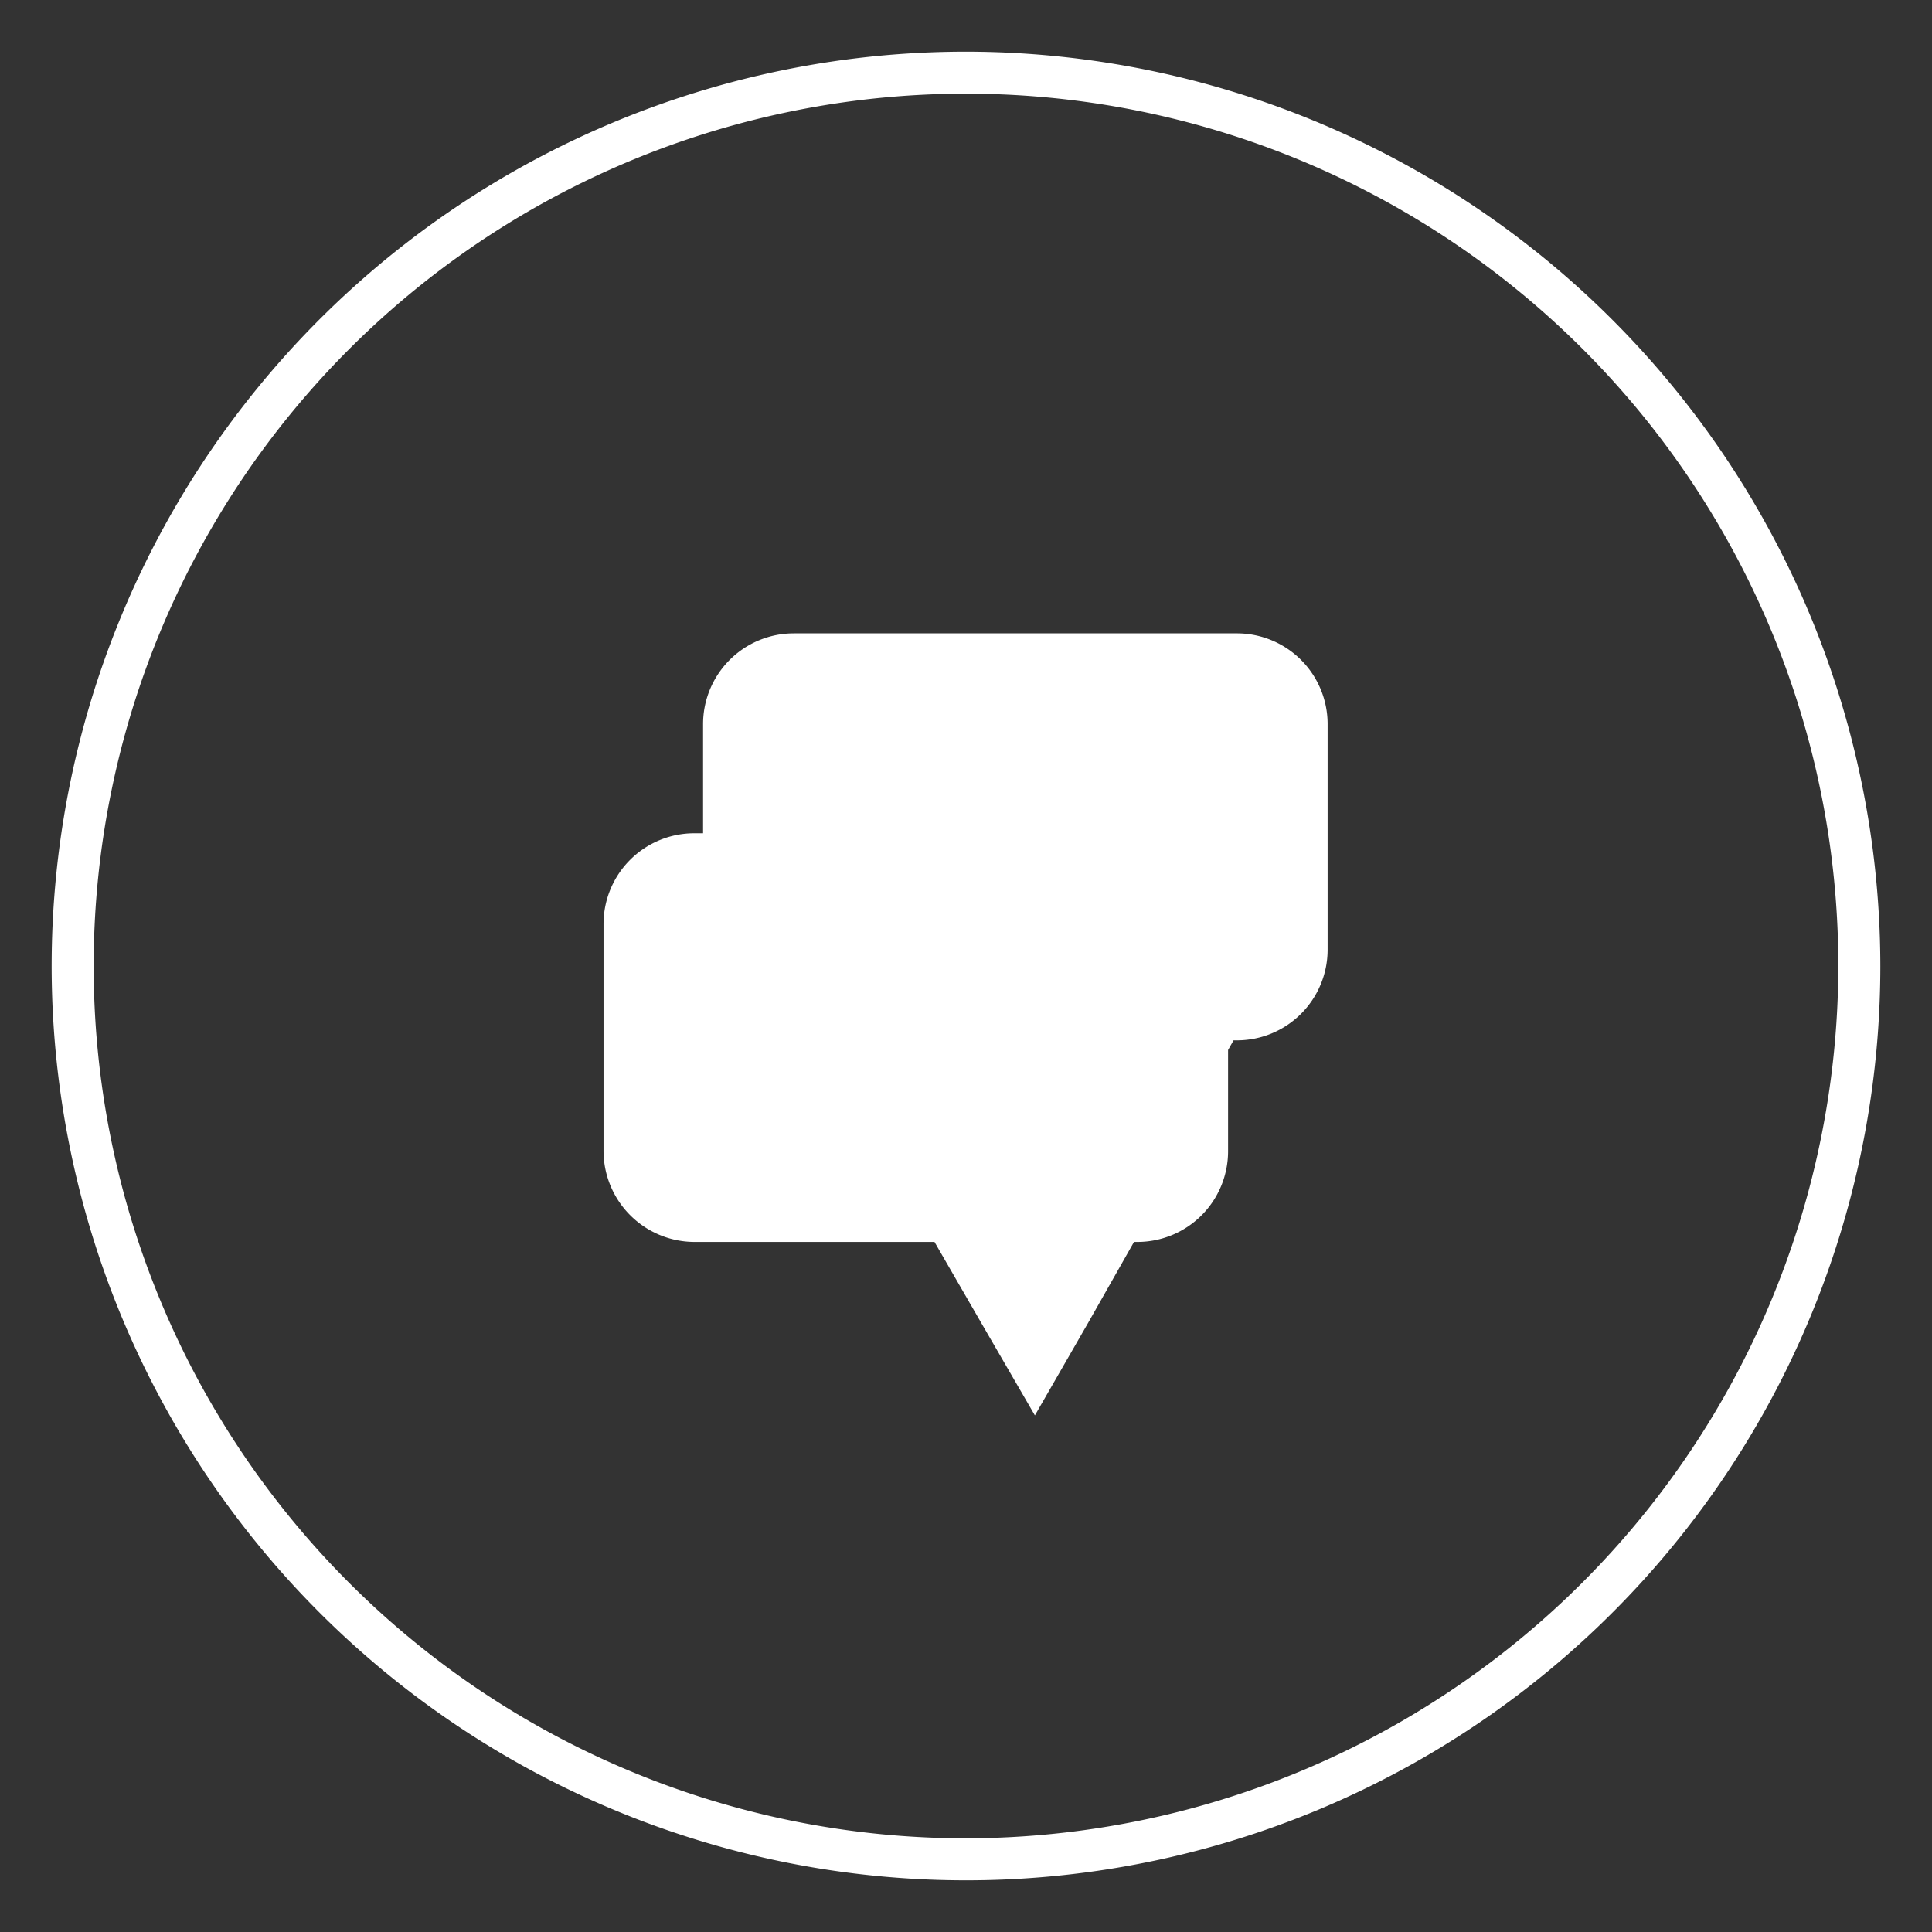
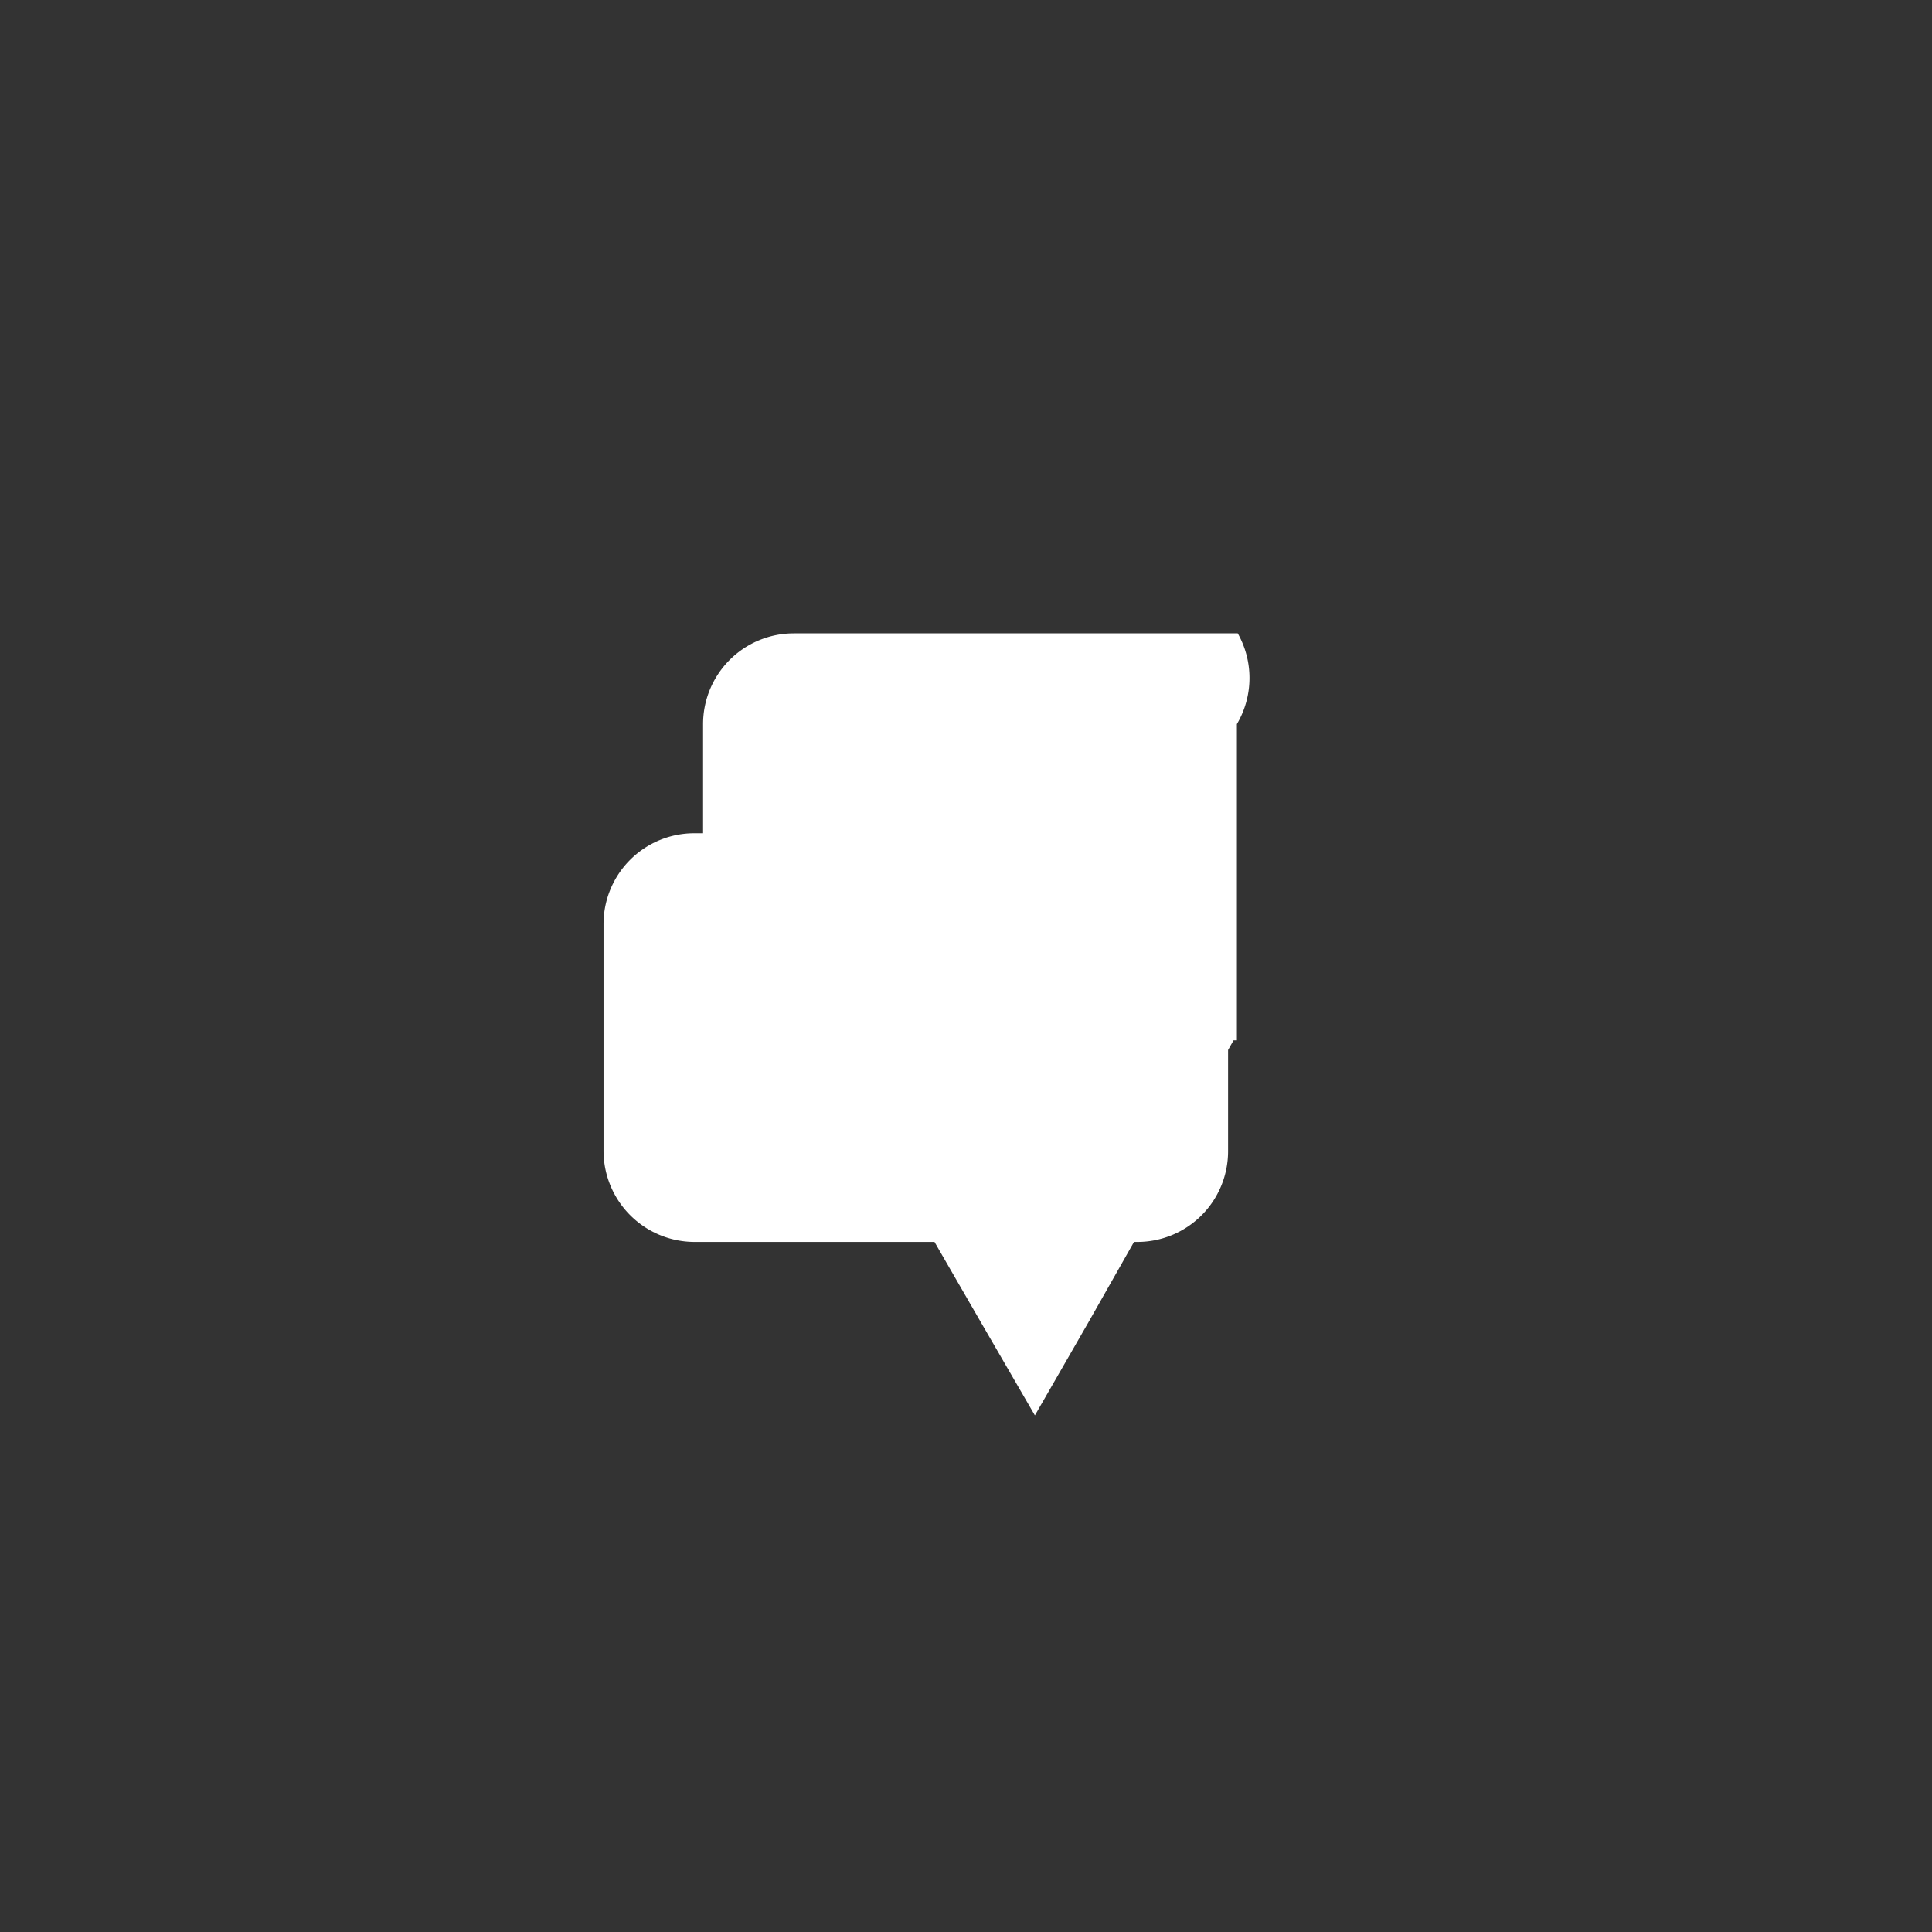
<svg xmlns="http://www.w3.org/2000/svg" id="Layer_1" data-name="Layer 1" viewBox="0 0 46 46">
  <rect x="0" y="0" width="46" height="46" fill="#333333" stroke="none" />
  <defs>
    <style>.cls-1{fill:#fff;}</style>
  </defs>
-   <path class="cls-1" d="M23,1.23A21.77,21.77,0,1,0,44.77,23,21.79,21.79,0,0,0,23,1.23Zm0,42.54A20.77,20.77,0,1,1,43.77,23,20.8,20.8,0,0,1,23,43.77Z" />
-   <path class="cls-1" d="M29.47,15.08H18.9a2.16,2.16,0,0,0-2.16,2.16v2.6h-.2A2.16,2.16,0,0,0,14.37,22v5.41a2.17,2.17,0,0,0,2.17,2.16h5.71l1.12,1.94,1.27,2.19,1.26-2.19L27,29.57h.08a2.16,2.16,0,0,0,2.16-2.16V25l.13-.23h.08a2.16,2.16,0,0,0,2.16-2.16V17.24A2.16,2.16,0,0,0,29.47,15.08Z" />
+   <path class="cls-1" d="M29.47,15.08H18.9a2.16,2.16,0,0,0-2.16,2.16v2.6h-.2A2.16,2.16,0,0,0,14.37,22v5.41a2.17,2.17,0,0,0,2.17,2.16h5.71l1.12,1.94,1.27,2.19,1.26-2.19L27,29.57h.08a2.16,2.16,0,0,0,2.16-2.16V25l.13-.23h.08V17.24A2.16,2.16,0,0,0,29.47,15.08Z" />
</svg>